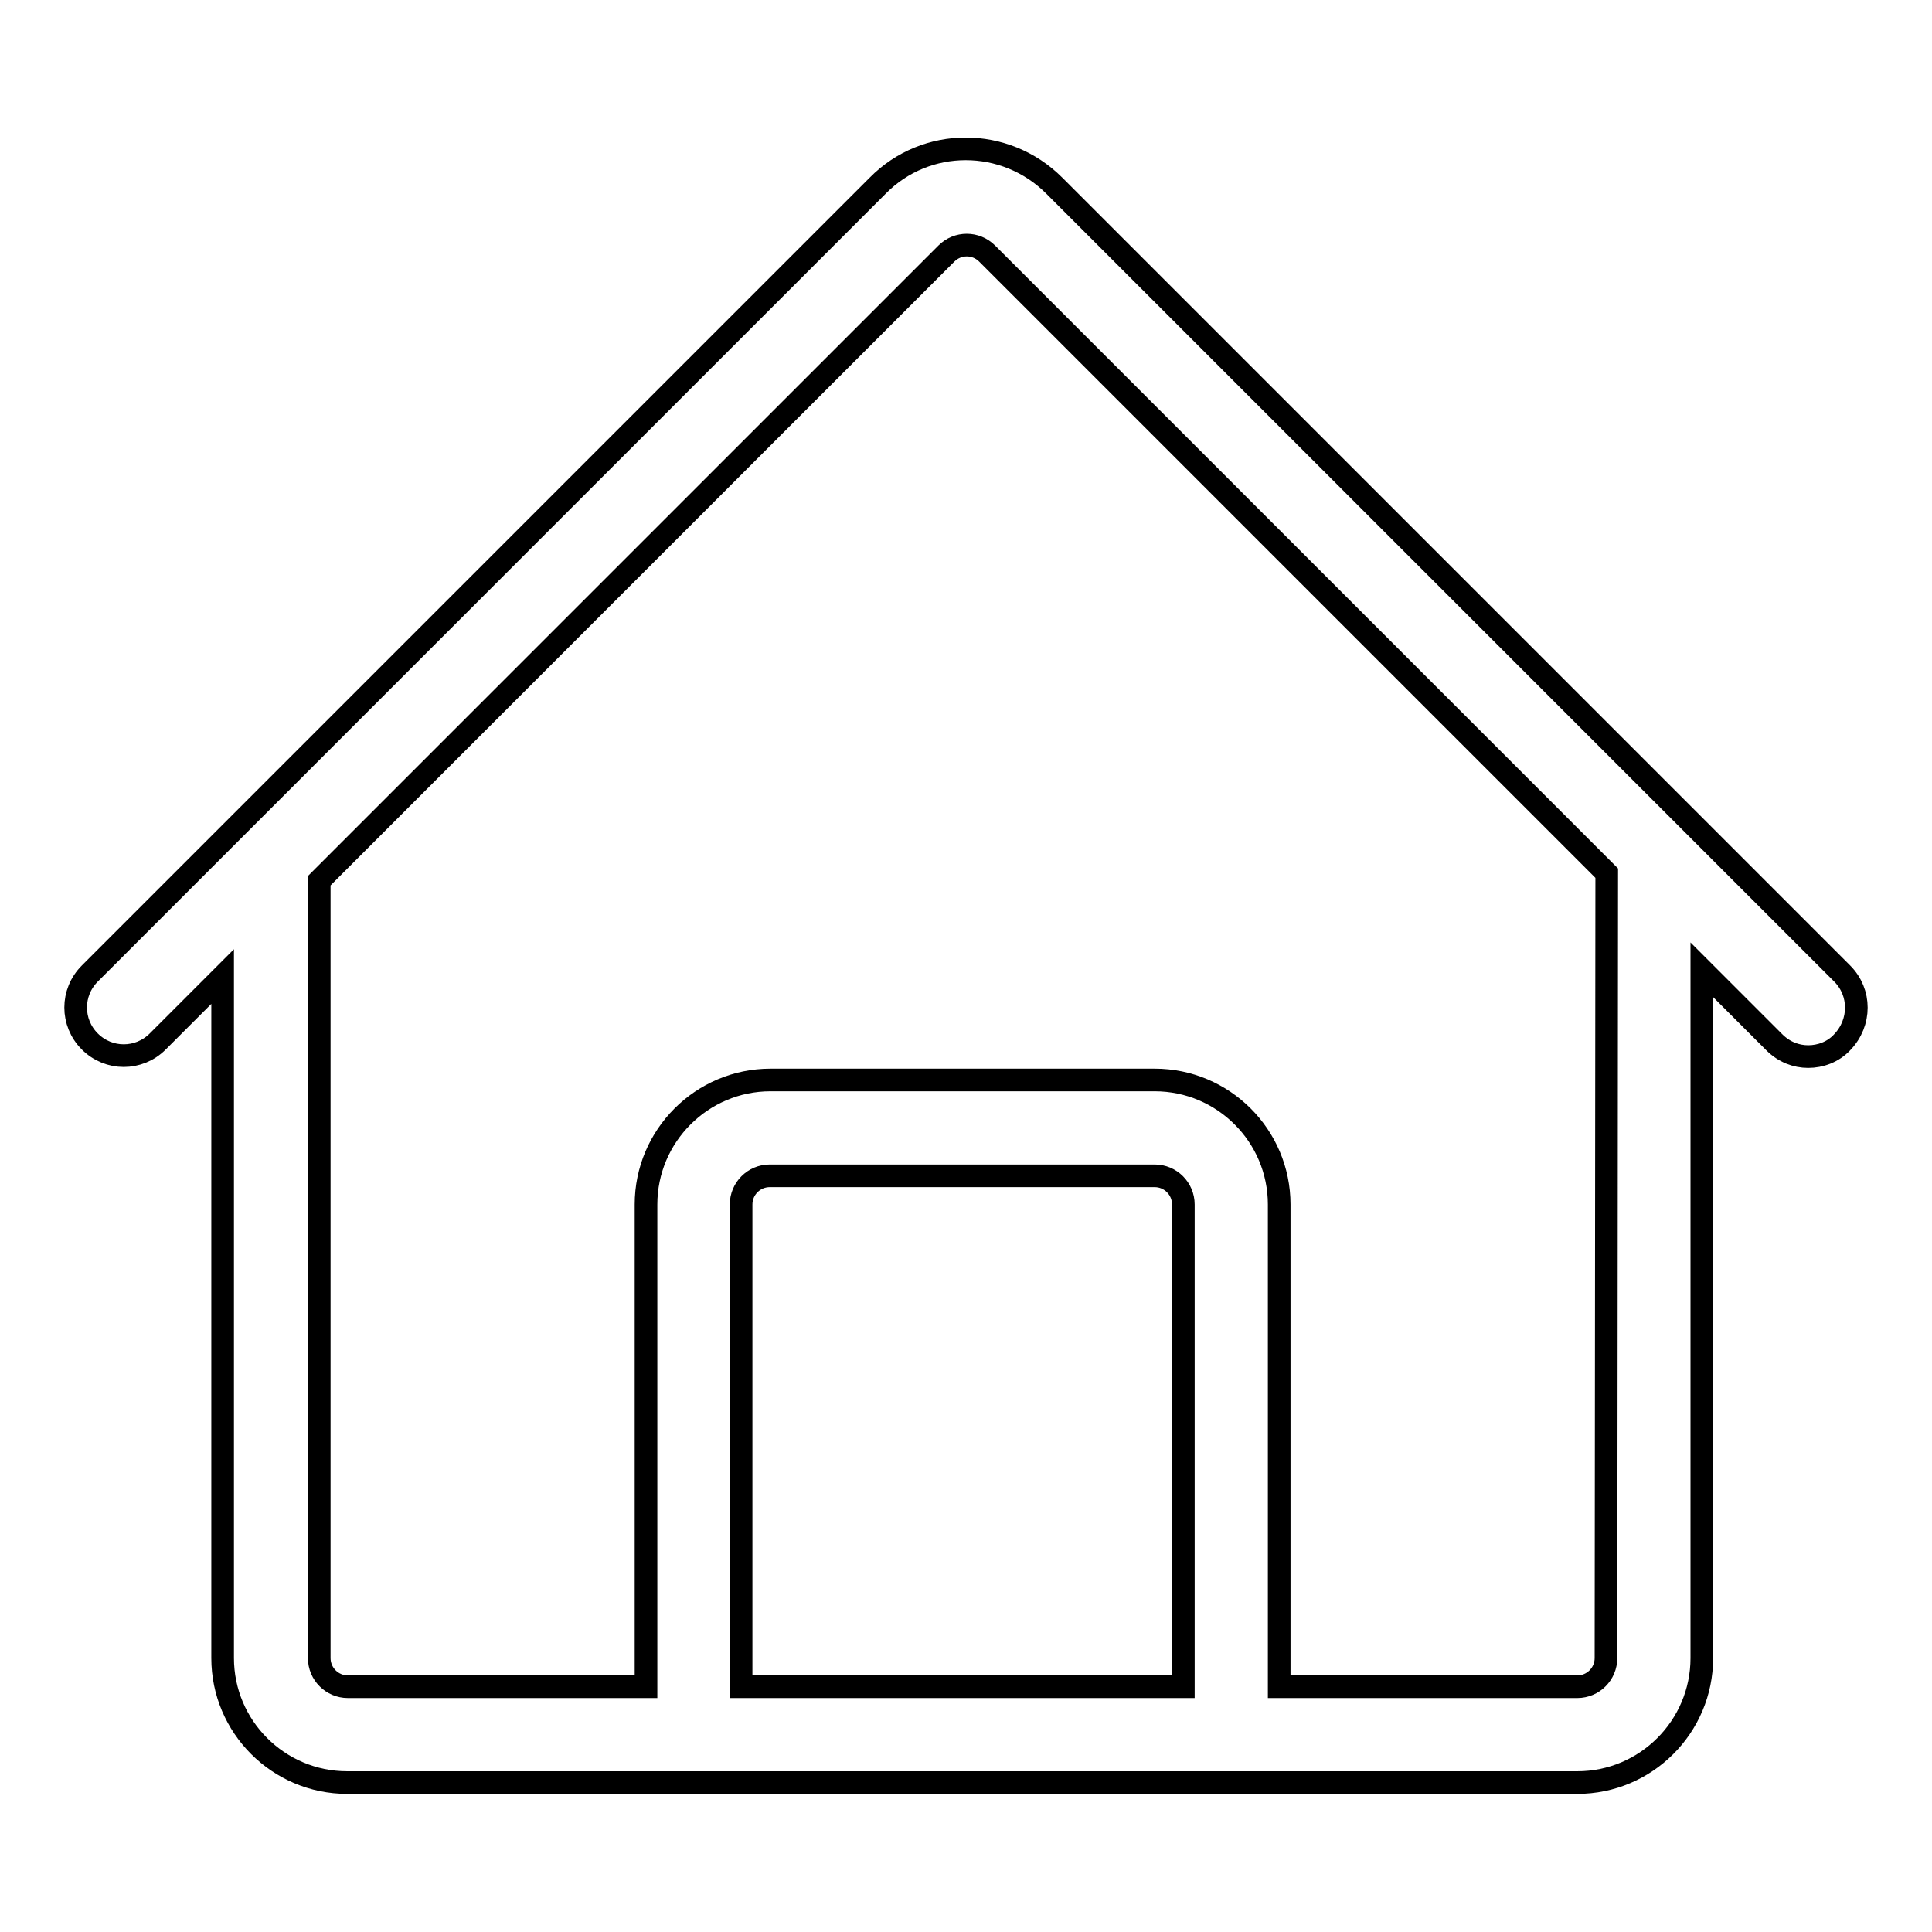
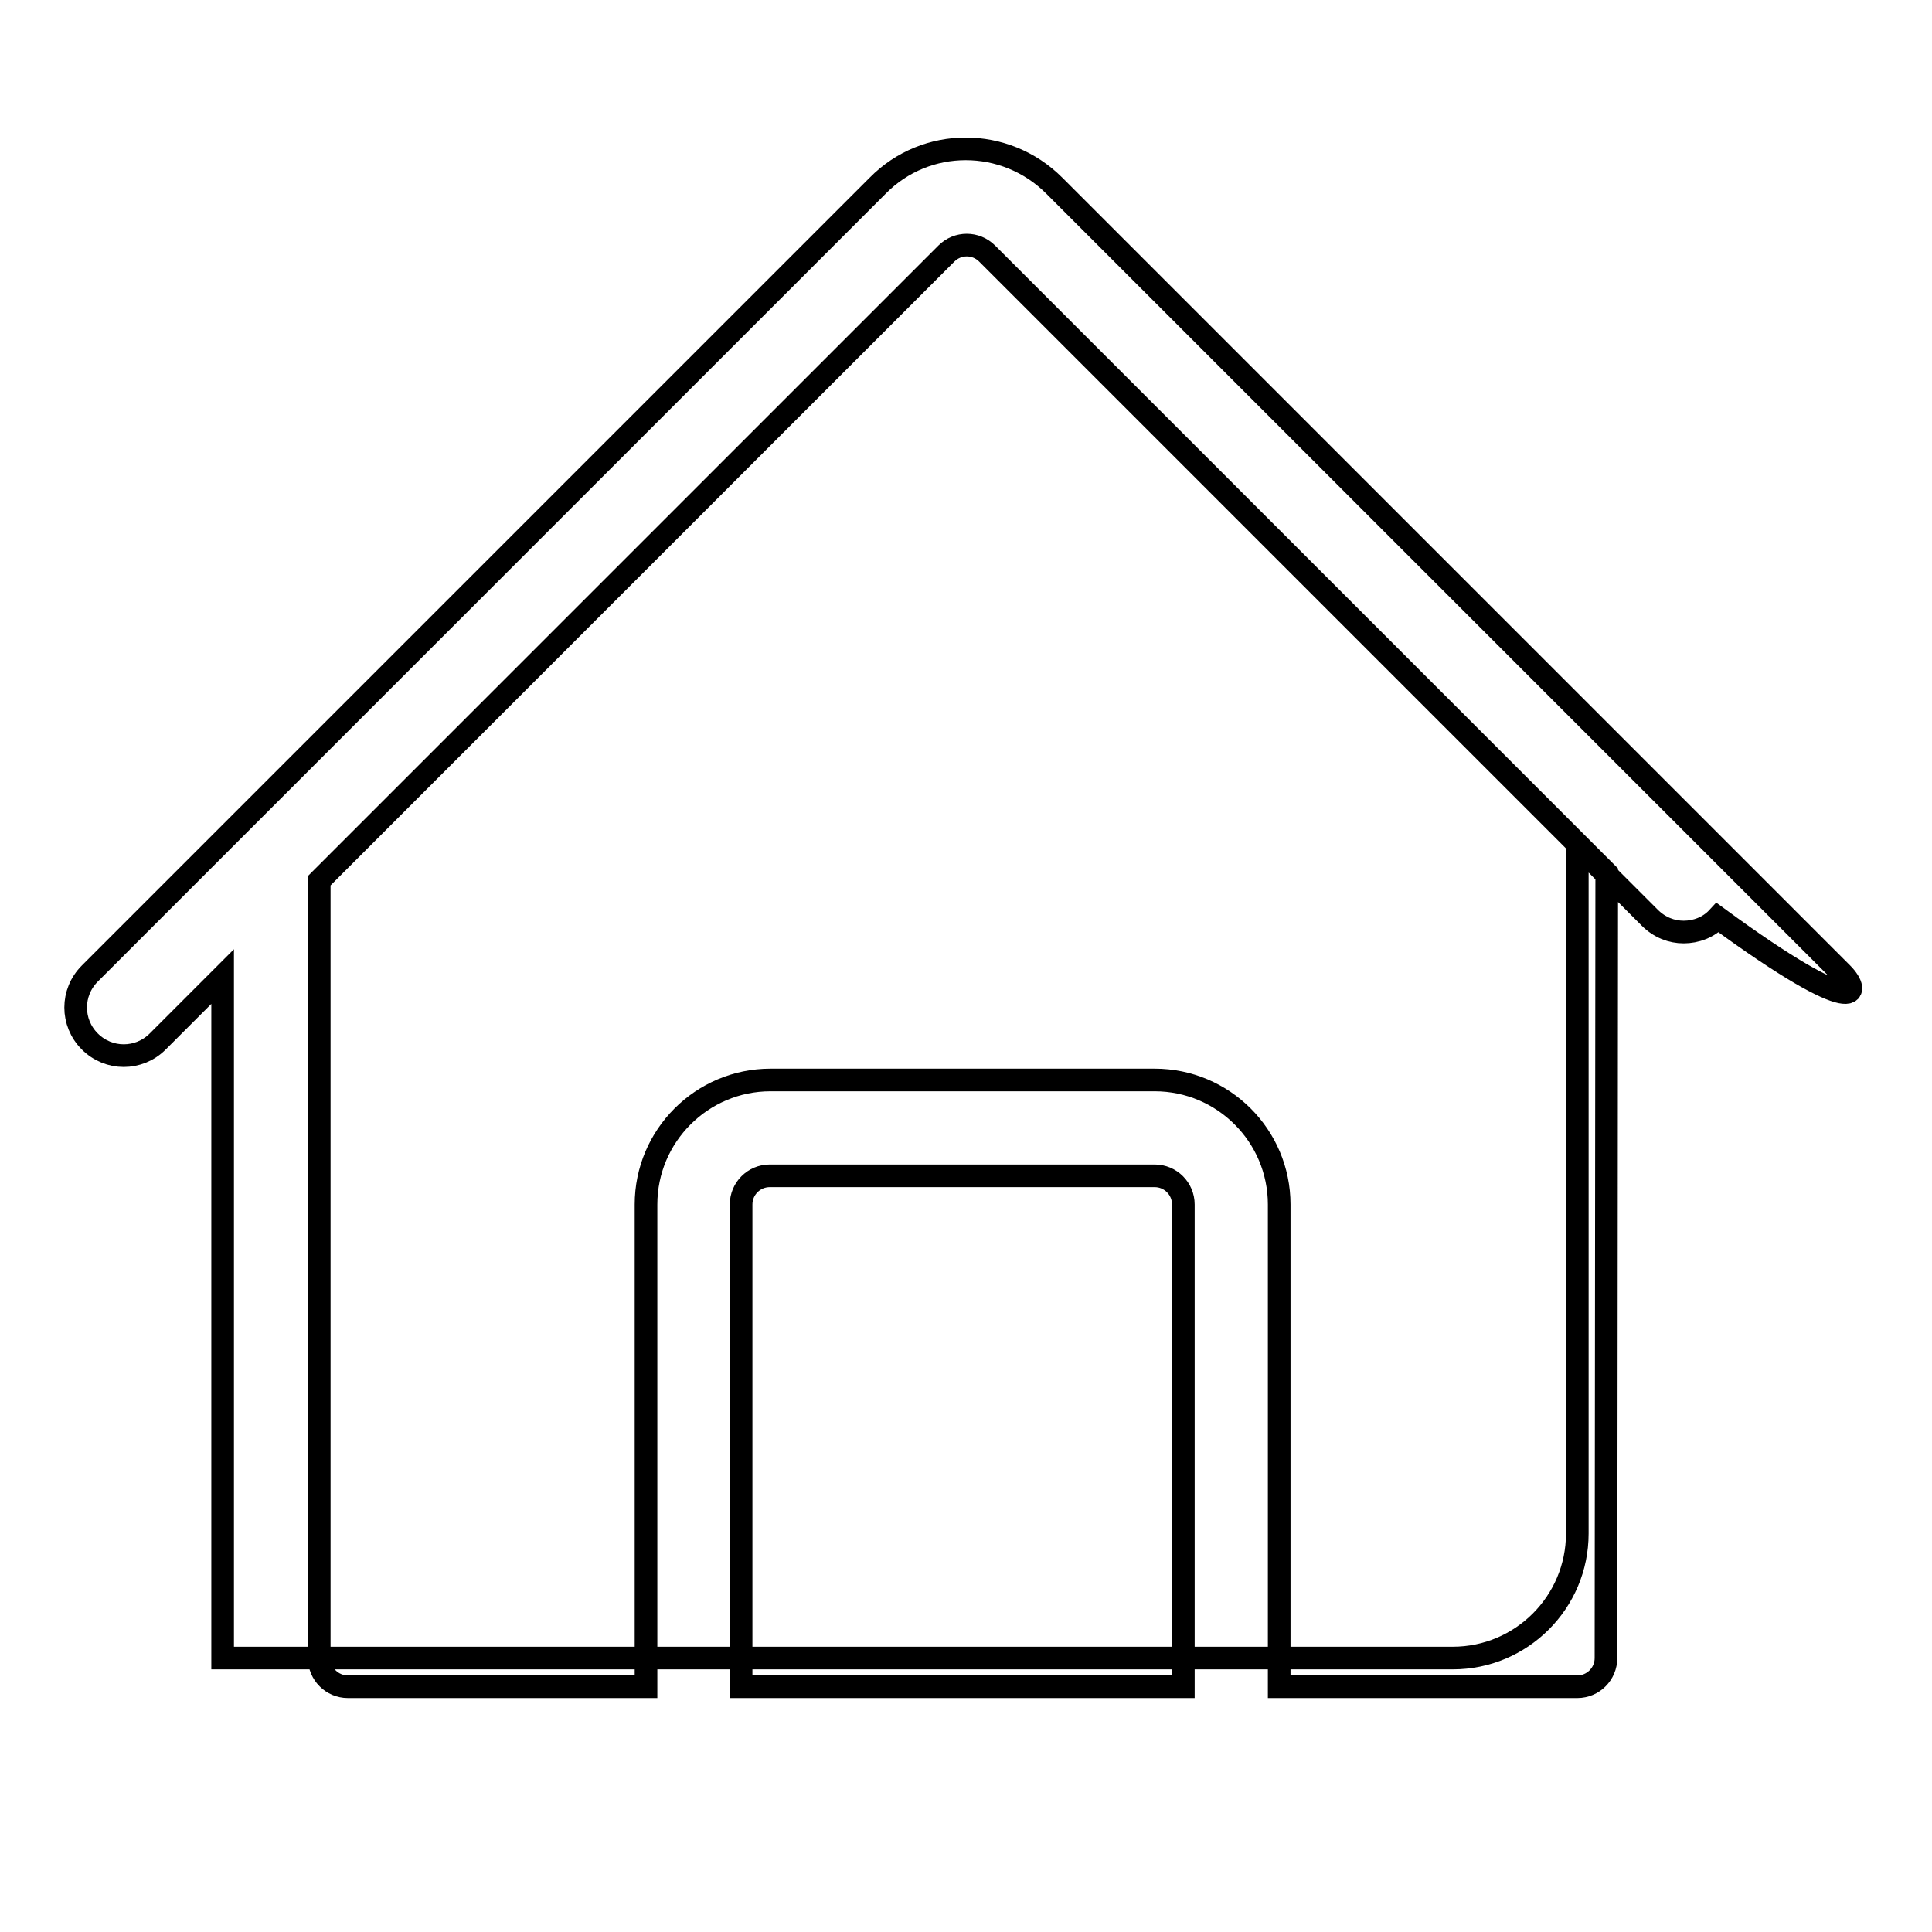
<svg xmlns="http://www.w3.org/2000/svg" version="1.1" x="0px" y="0px" viewBox="0 0 256 256" enable-background="new 0 0 256 256" xml:space="preserve">
  <g>
    <g>
-       <path stroke-width="3" fill-opacity="0" stroke="#000000" d="M244.1,129L139.7,24.6c-6.5-6.5-17-6.5-23.4,0L11.9,129c-2.5,2.5-2.5,6.5,0,9c2.5,2.5,6.5,2.5,9,0l8.6-8.6v90.3c0,9.1,7.4,16.5,16.5,16.5h163c9.1,0,16.5-7.4,16.5-16.5v-91.2l9.6,9.6c1.3,1.3,2.9,1.9,4.5,1.9s3.3-0.6,4.5-1.9C246.6,135.5,246.6,131.5,244.1,129L244.1,129z M156.8,223.5H98.2v-63.9c0-2.1,1.7-3.8,3.8-3.8H153c2.1,0,3.8,1.7,3.8,3.8L156.8,223.5L156.8,223.5z M212.8,219.7c0,2.1-1.7,3.8-3.8,3.8h-39.5v-63.9c0-9.1-7.4-16.5-16.5-16.5h-50.9c-9.1,0-16.5,7.4-16.5,16.5v63.9H46.1c-2.1,0-3.8-1.7-3.8-3.8v-103l83.1-83.1c1.5-1.5,3.9-1.5,5.4,0l82.1,82.1L212.8,219.7L212.8,219.7z" />
+       <path stroke-width="3" fill-opacity="0" stroke="#000000" d="M244.1,129L139.7,24.6c-6.5-6.5-17-6.5-23.4,0L11.9,129c-2.5,2.5-2.5,6.5,0,9c2.5,2.5,6.5,2.5,9,0l8.6-8.6v90.3h163c9.1,0,16.5-7.4,16.5-16.5v-91.2l9.6,9.6c1.3,1.3,2.9,1.9,4.5,1.9s3.3-0.6,4.5-1.9C246.6,135.5,246.6,131.5,244.1,129L244.1,129z M156.8,223.5H98.2v-63.9c0-2.1,1.7-3.8,3.8-3.8H153c2.1,0,3.8,1.7,3.8,3.8L156.8,223.5L156.8,223.5z M212.8,219.7c0,2.1-1.7,3.8-3.8,3.8h-39.5v-63.9c0-9.1-7.4-16.5-16.5-16.5h-50.9c-9.1,0-16.5,7.4-16.5,16.5v63.9H46.1c-2.1,0-3.8-1.7-3.8-3.8v-103l83.1-83.1c1.5-1.5,3.9-1.5,5.4,0l82.1,82.1L212.8,219.7L212.8,219.7z" />
    </g>
  </g>
</svg>